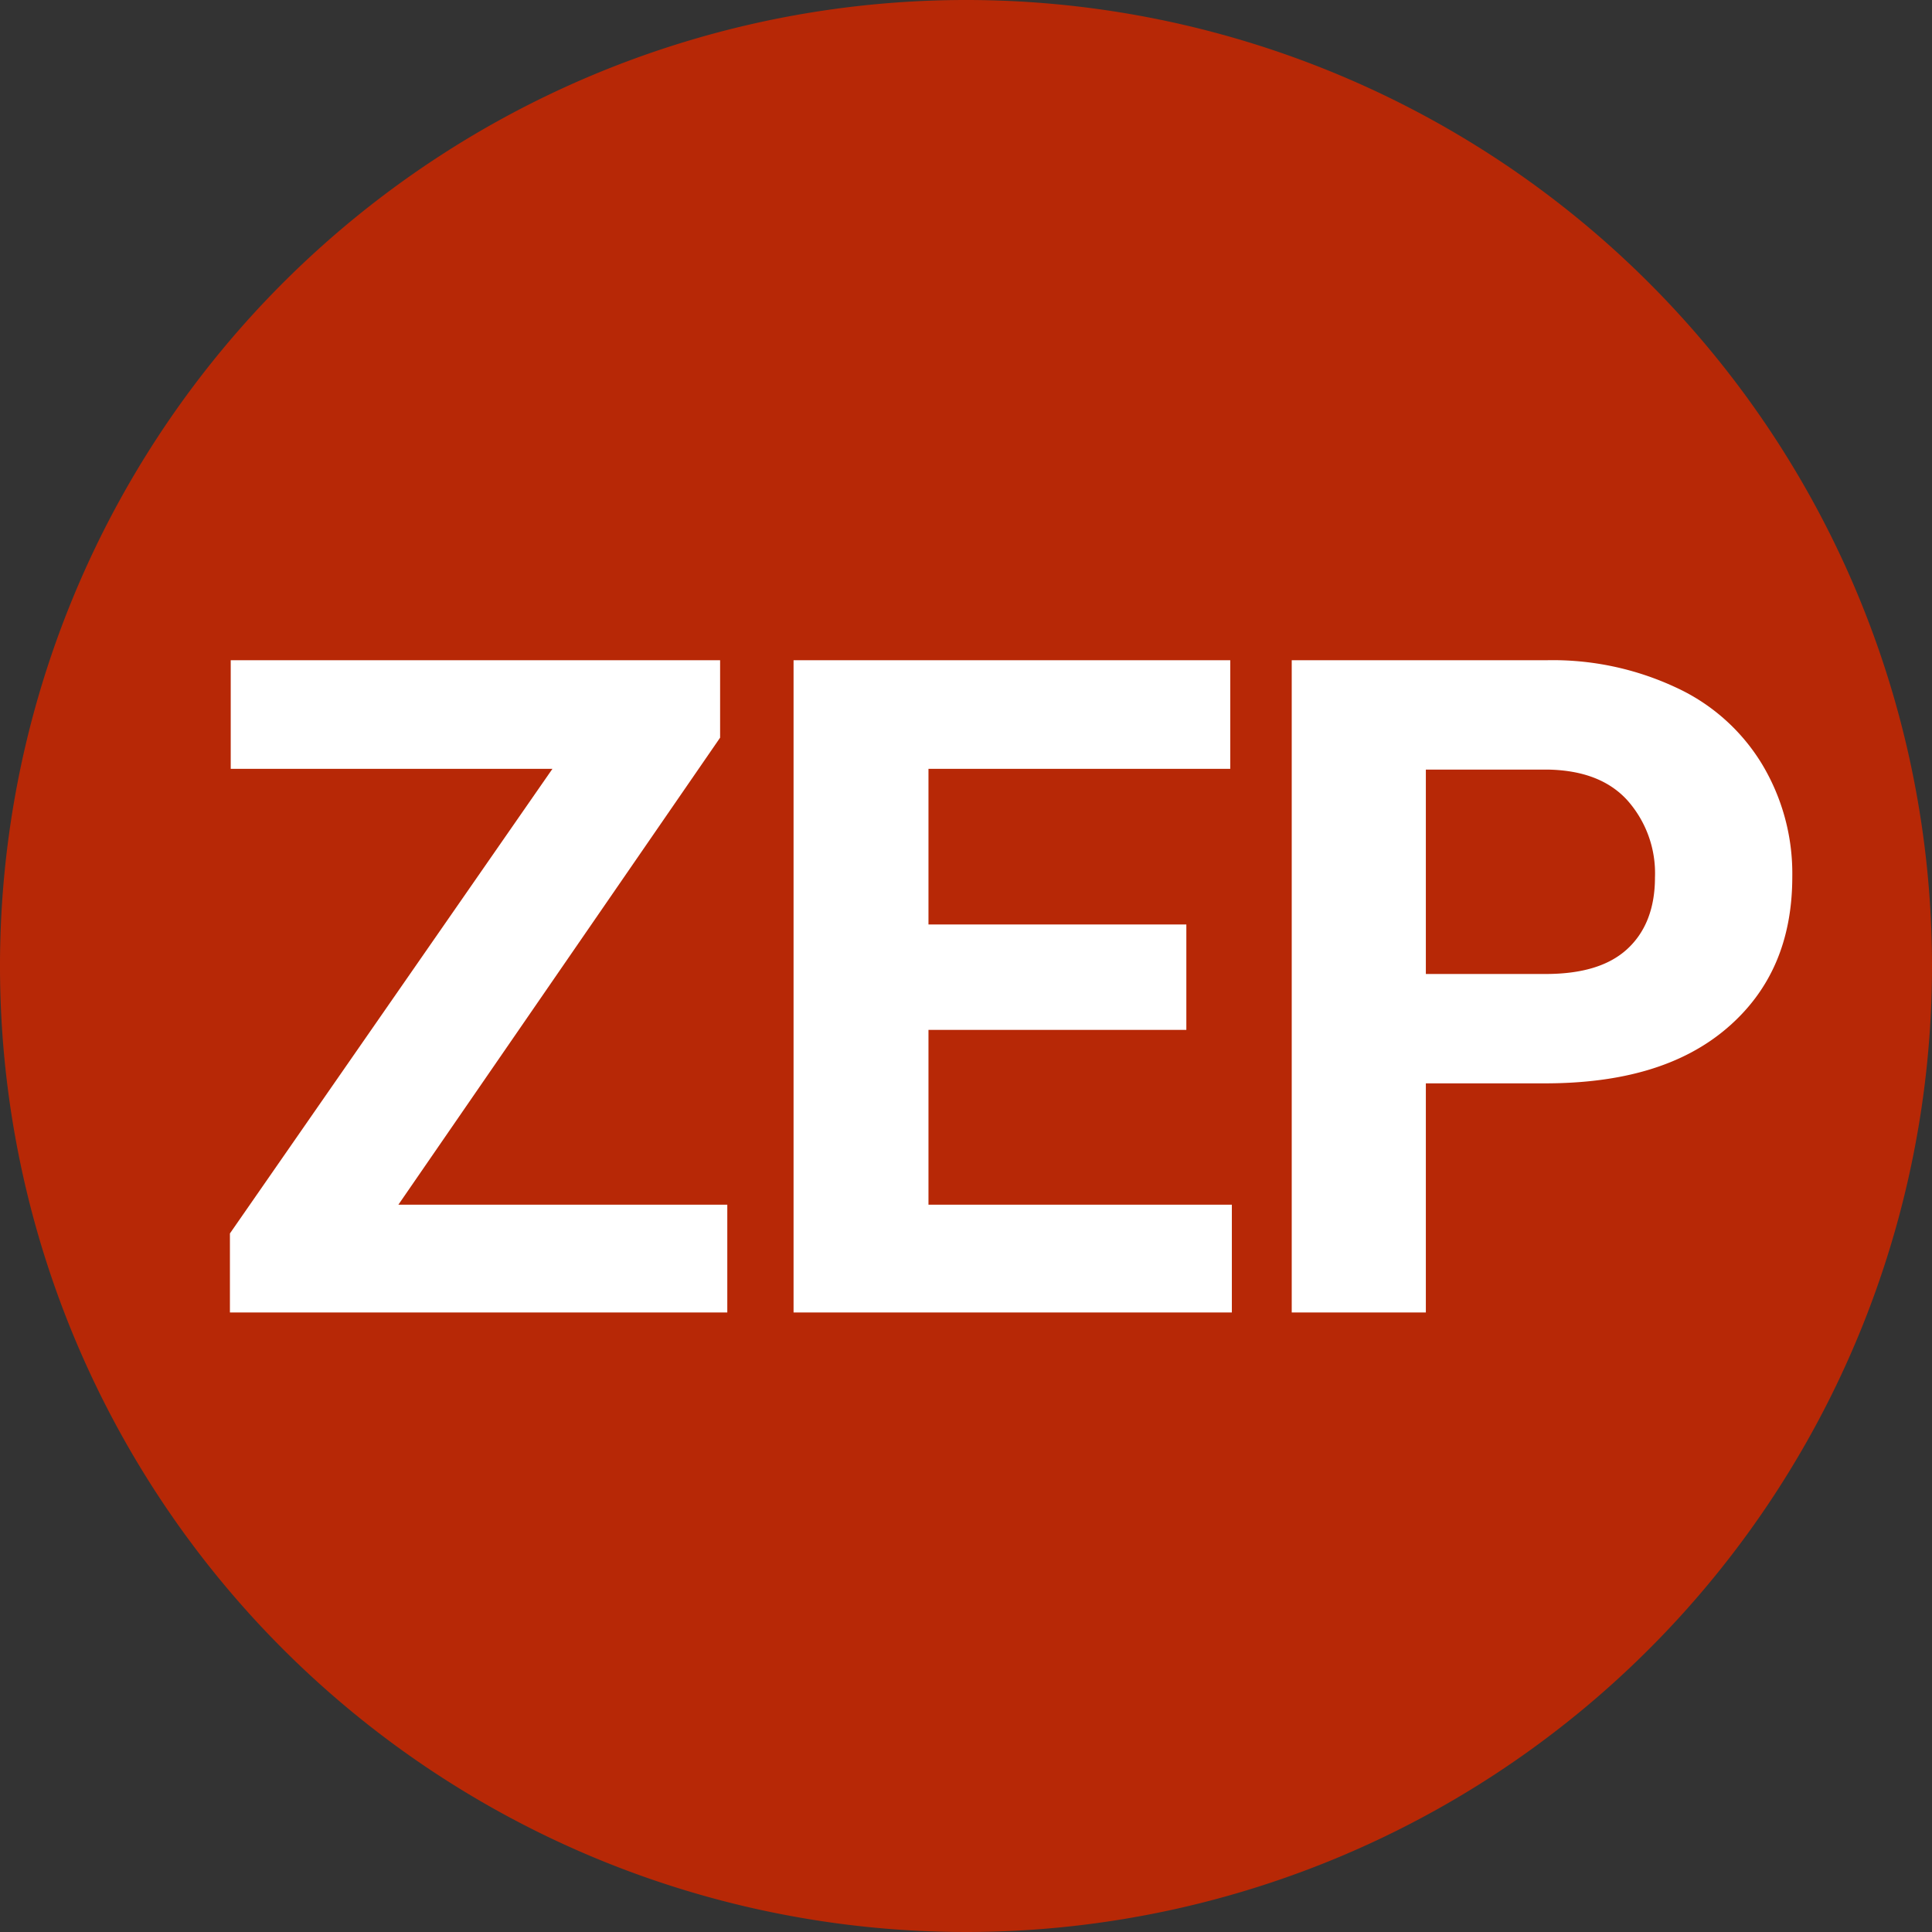
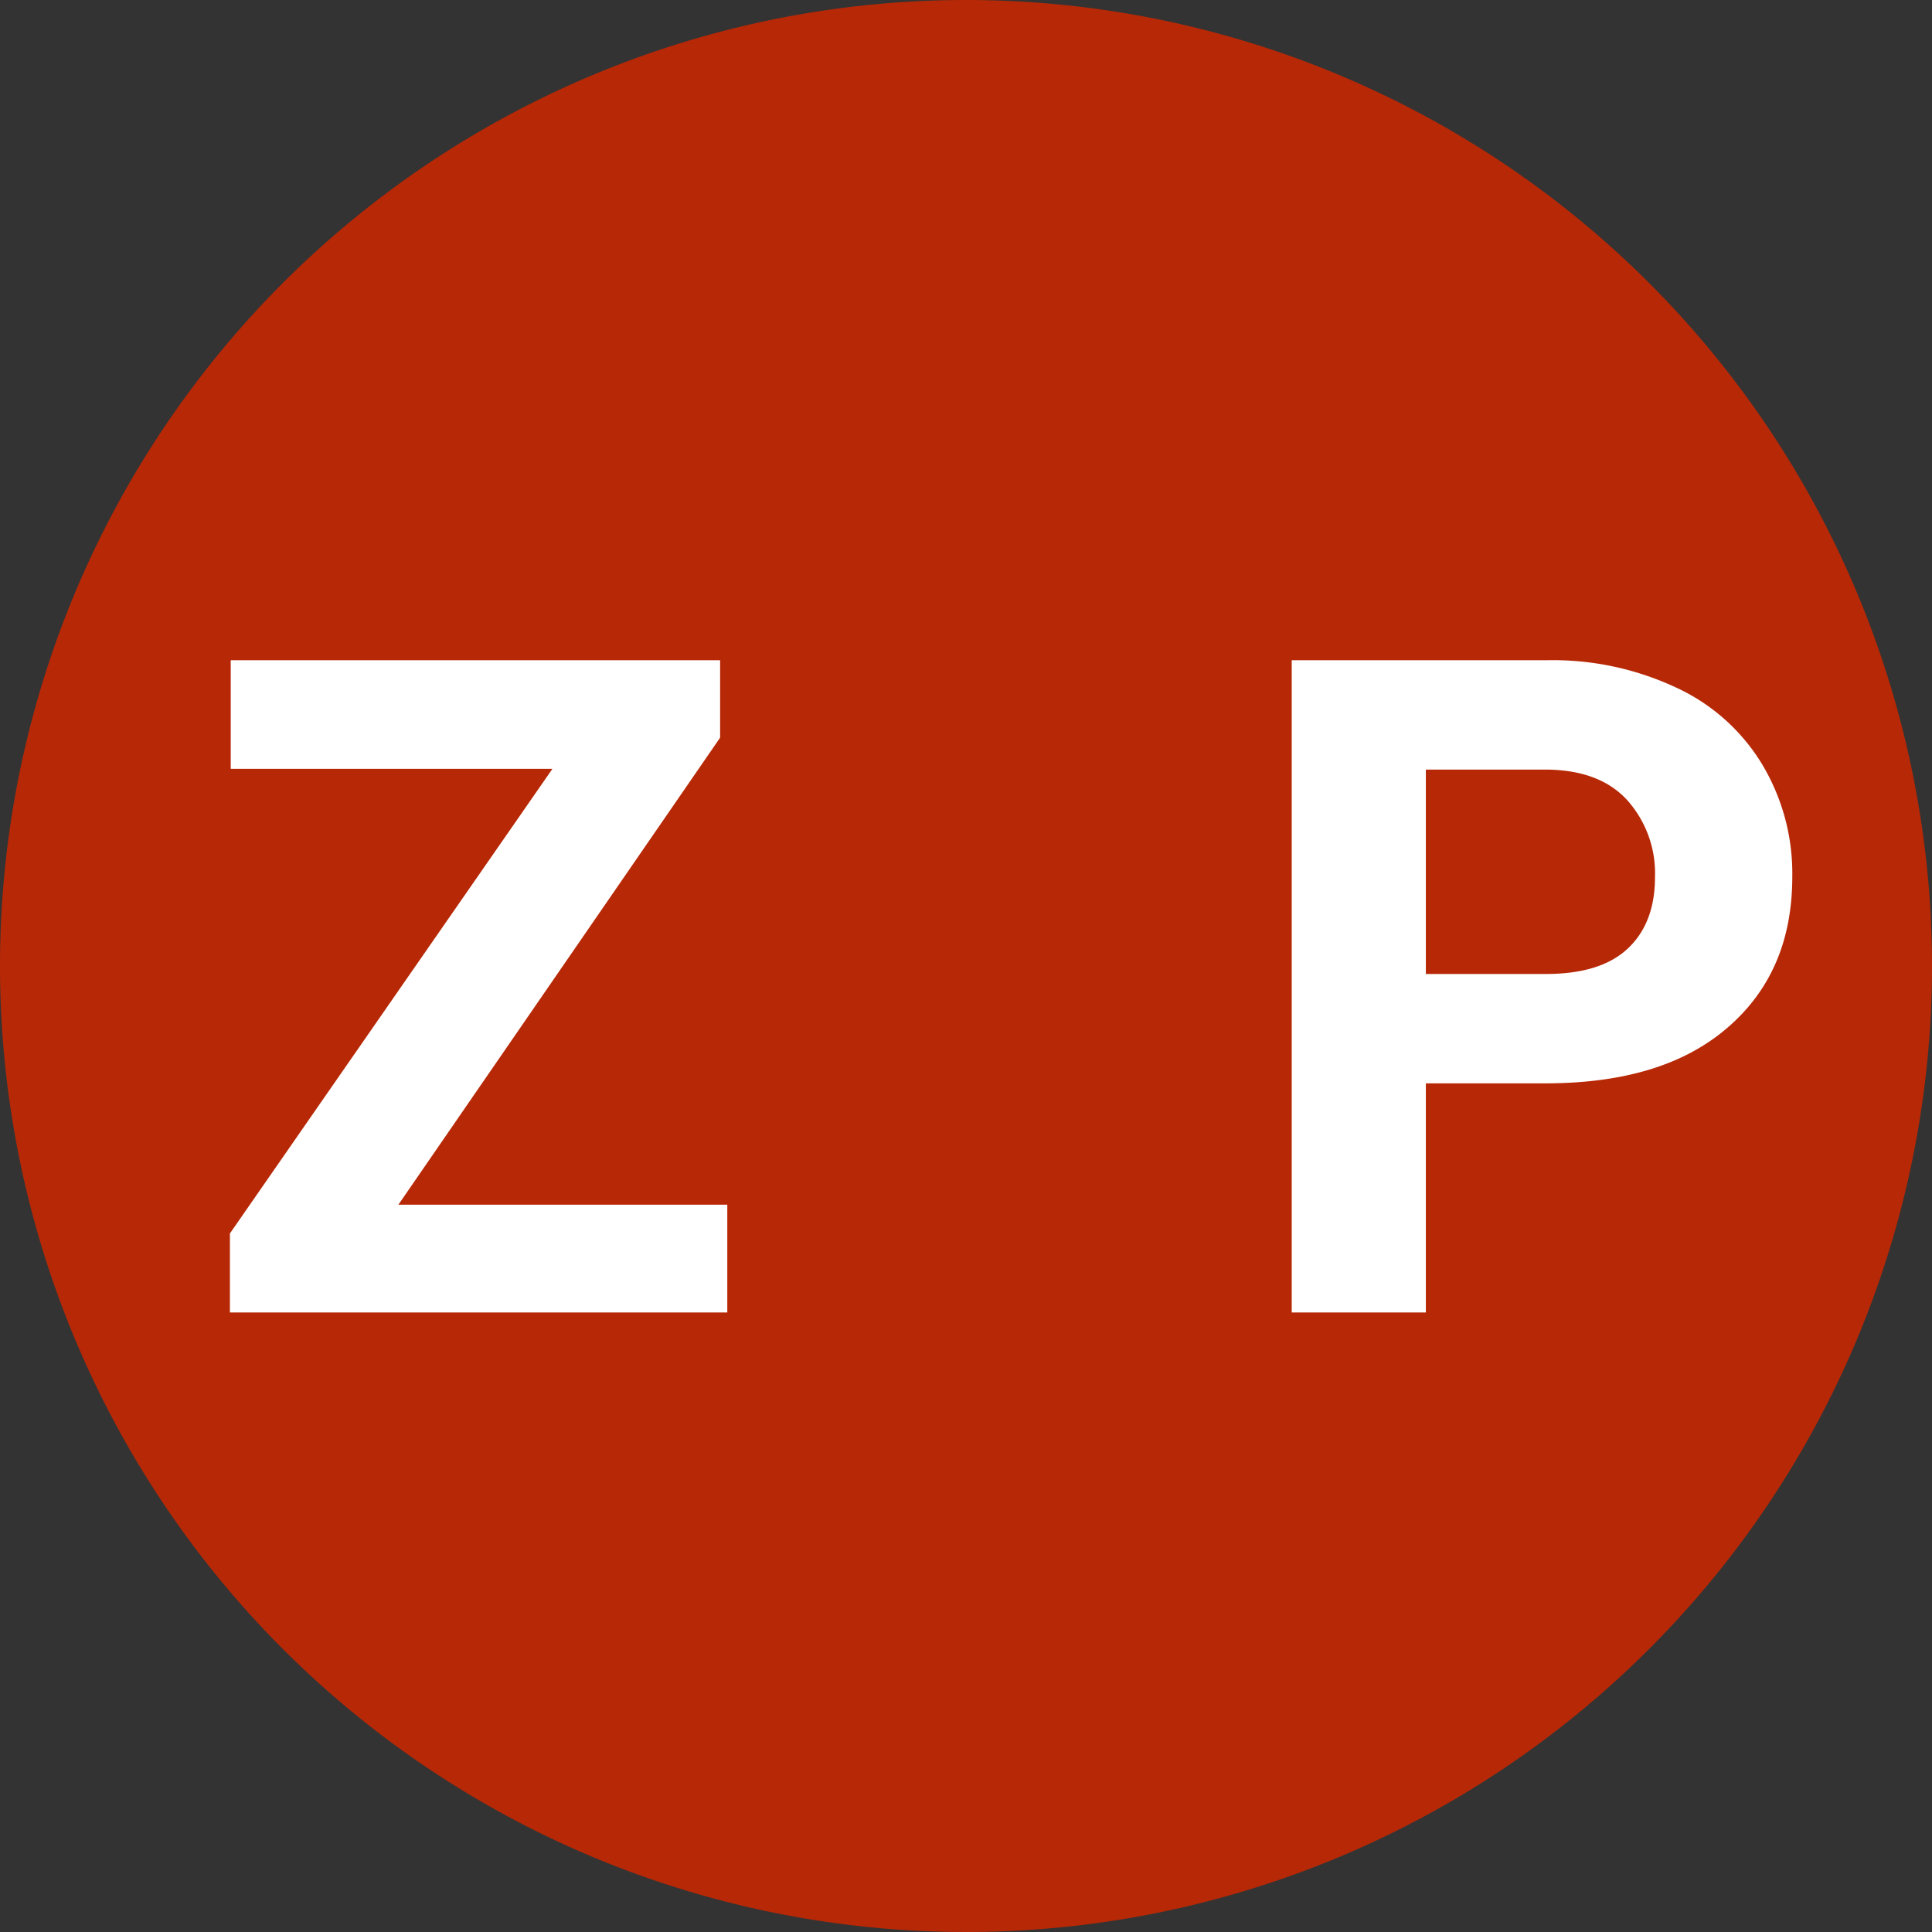
<svg xmlns="http://www.w3.org/2000/svg" viewBox="0 0 242 242">
  <rect x="0" y="0" width="242" height="242" fill="#333333" stroke="none" />
  <path d="M242,121A121,121,0,1,1,120.9,0,121,121,0,0,1,242,121" style="fill:#b72806" />
  <g style="isolation:isolate">
    <path d="M49.9,150.9H91.1v13.5H28.8v-9.9L69.2,96.3H28.9V82.7H90.2v9.7Z" style="fill:#fff" />
-     <path d="M148.6,129H116.3v21.9h38v13.5H99.4V82.7h54.7V96.3H116.3v19.5h32.3Z" style="fill:#fff" />
-     <path d="M178.6,135.6v28.8H161.8V82.7h31.9a36.4,36.4,0,0,1,16.2,3.4,24.62,24.62,0,0,1,10.8,9.6,26.57,26.57,0,0,1,3.8,14.1c0,8-2.7,14.3-8.2,19s-13.1,6.9-22.8,6.9H178.6Zm0-13.6h15c4.5,0,7.9-1,10.2-3.1s3.5-5.1,3.5-9a13.74,13.74,0,0,0-3.5-9.7c-2.3-2.5-5.6-3.7-9.8-3.8H178.6Z" style="fill:#fff" />
+     <path d="M178.6,135.6v28.8H161.8V82.7h31.9a36.4,36.4,0,0,1,16.2,3.4,24.62,24.62,0,0,1,10.8,9.6,26.57,26.57,0,0,1,3.8,14.1c0,8-2.7,14.3-8.2,19s-13.1,6.9-22.8,6.9H178.6Zm0-13.6h15c4.5,0,7.9-1,10.2-3.1s3.5-5.1,3.5-9a13.74,13.74,0,0,0-3.5-9.7c-2.3-2.5-5.6-3.7-9.8-3.8H178.6" style="fill:#fff" />
  </g>
</svg>